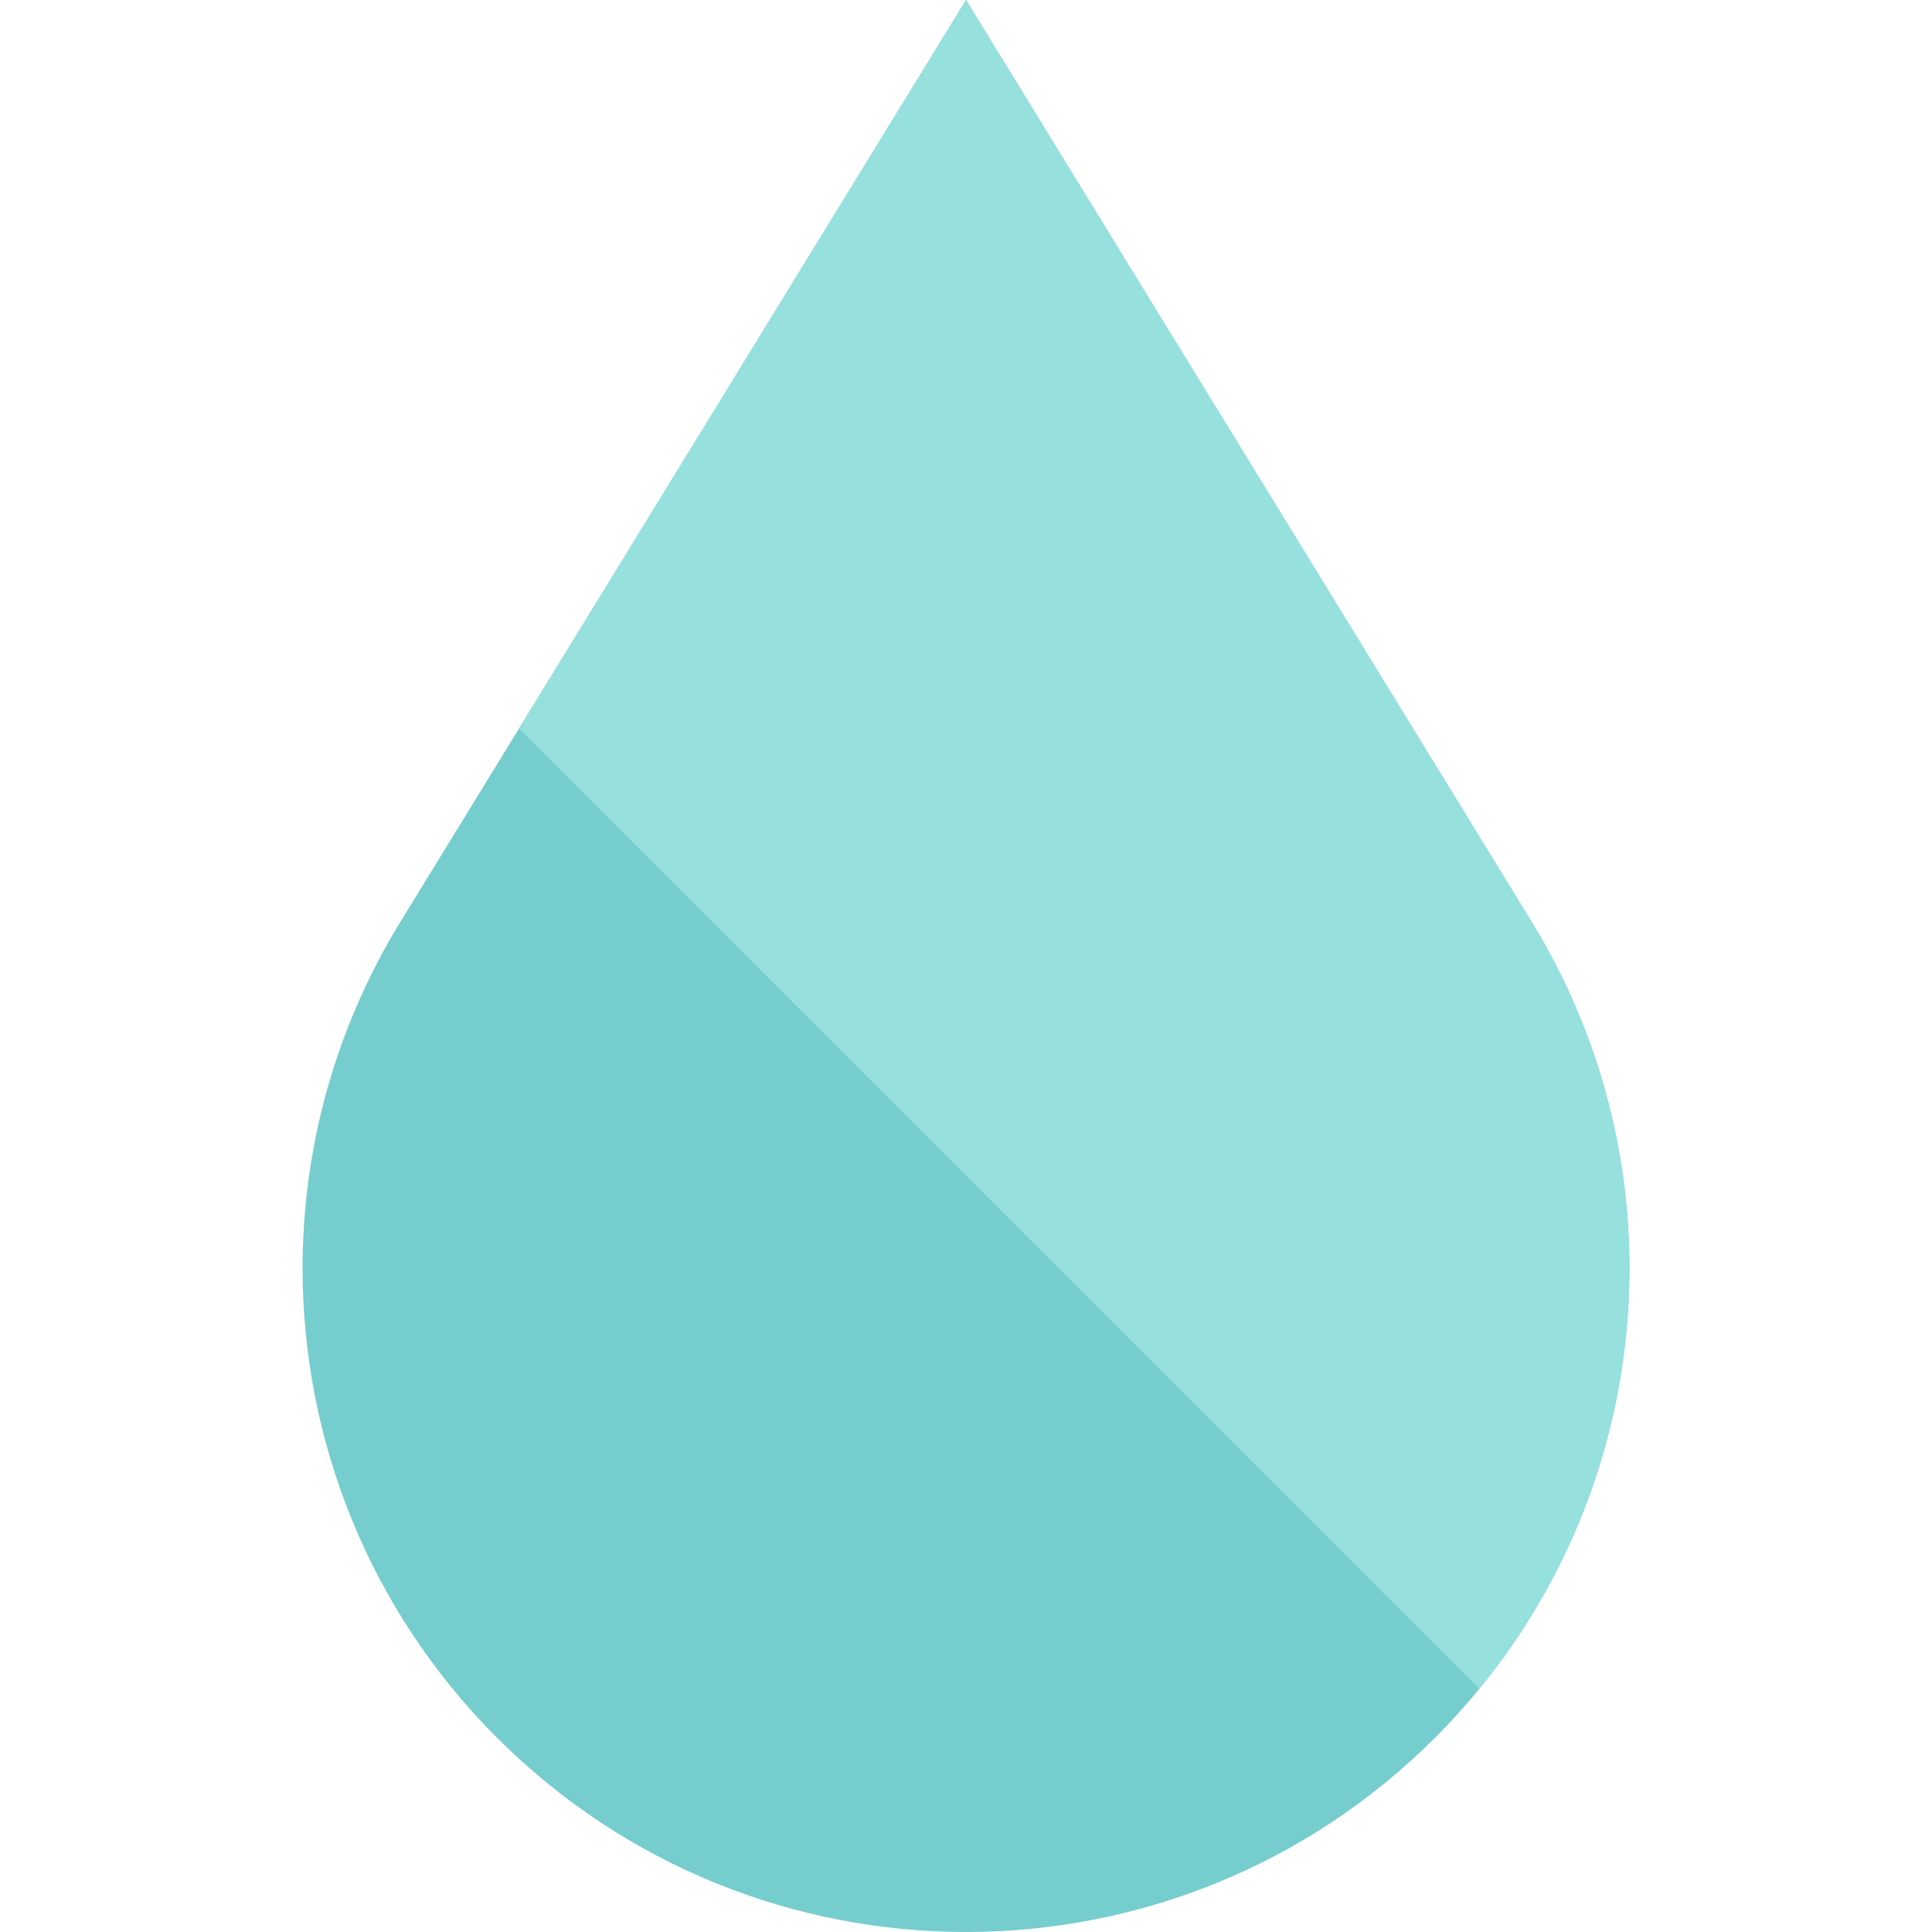
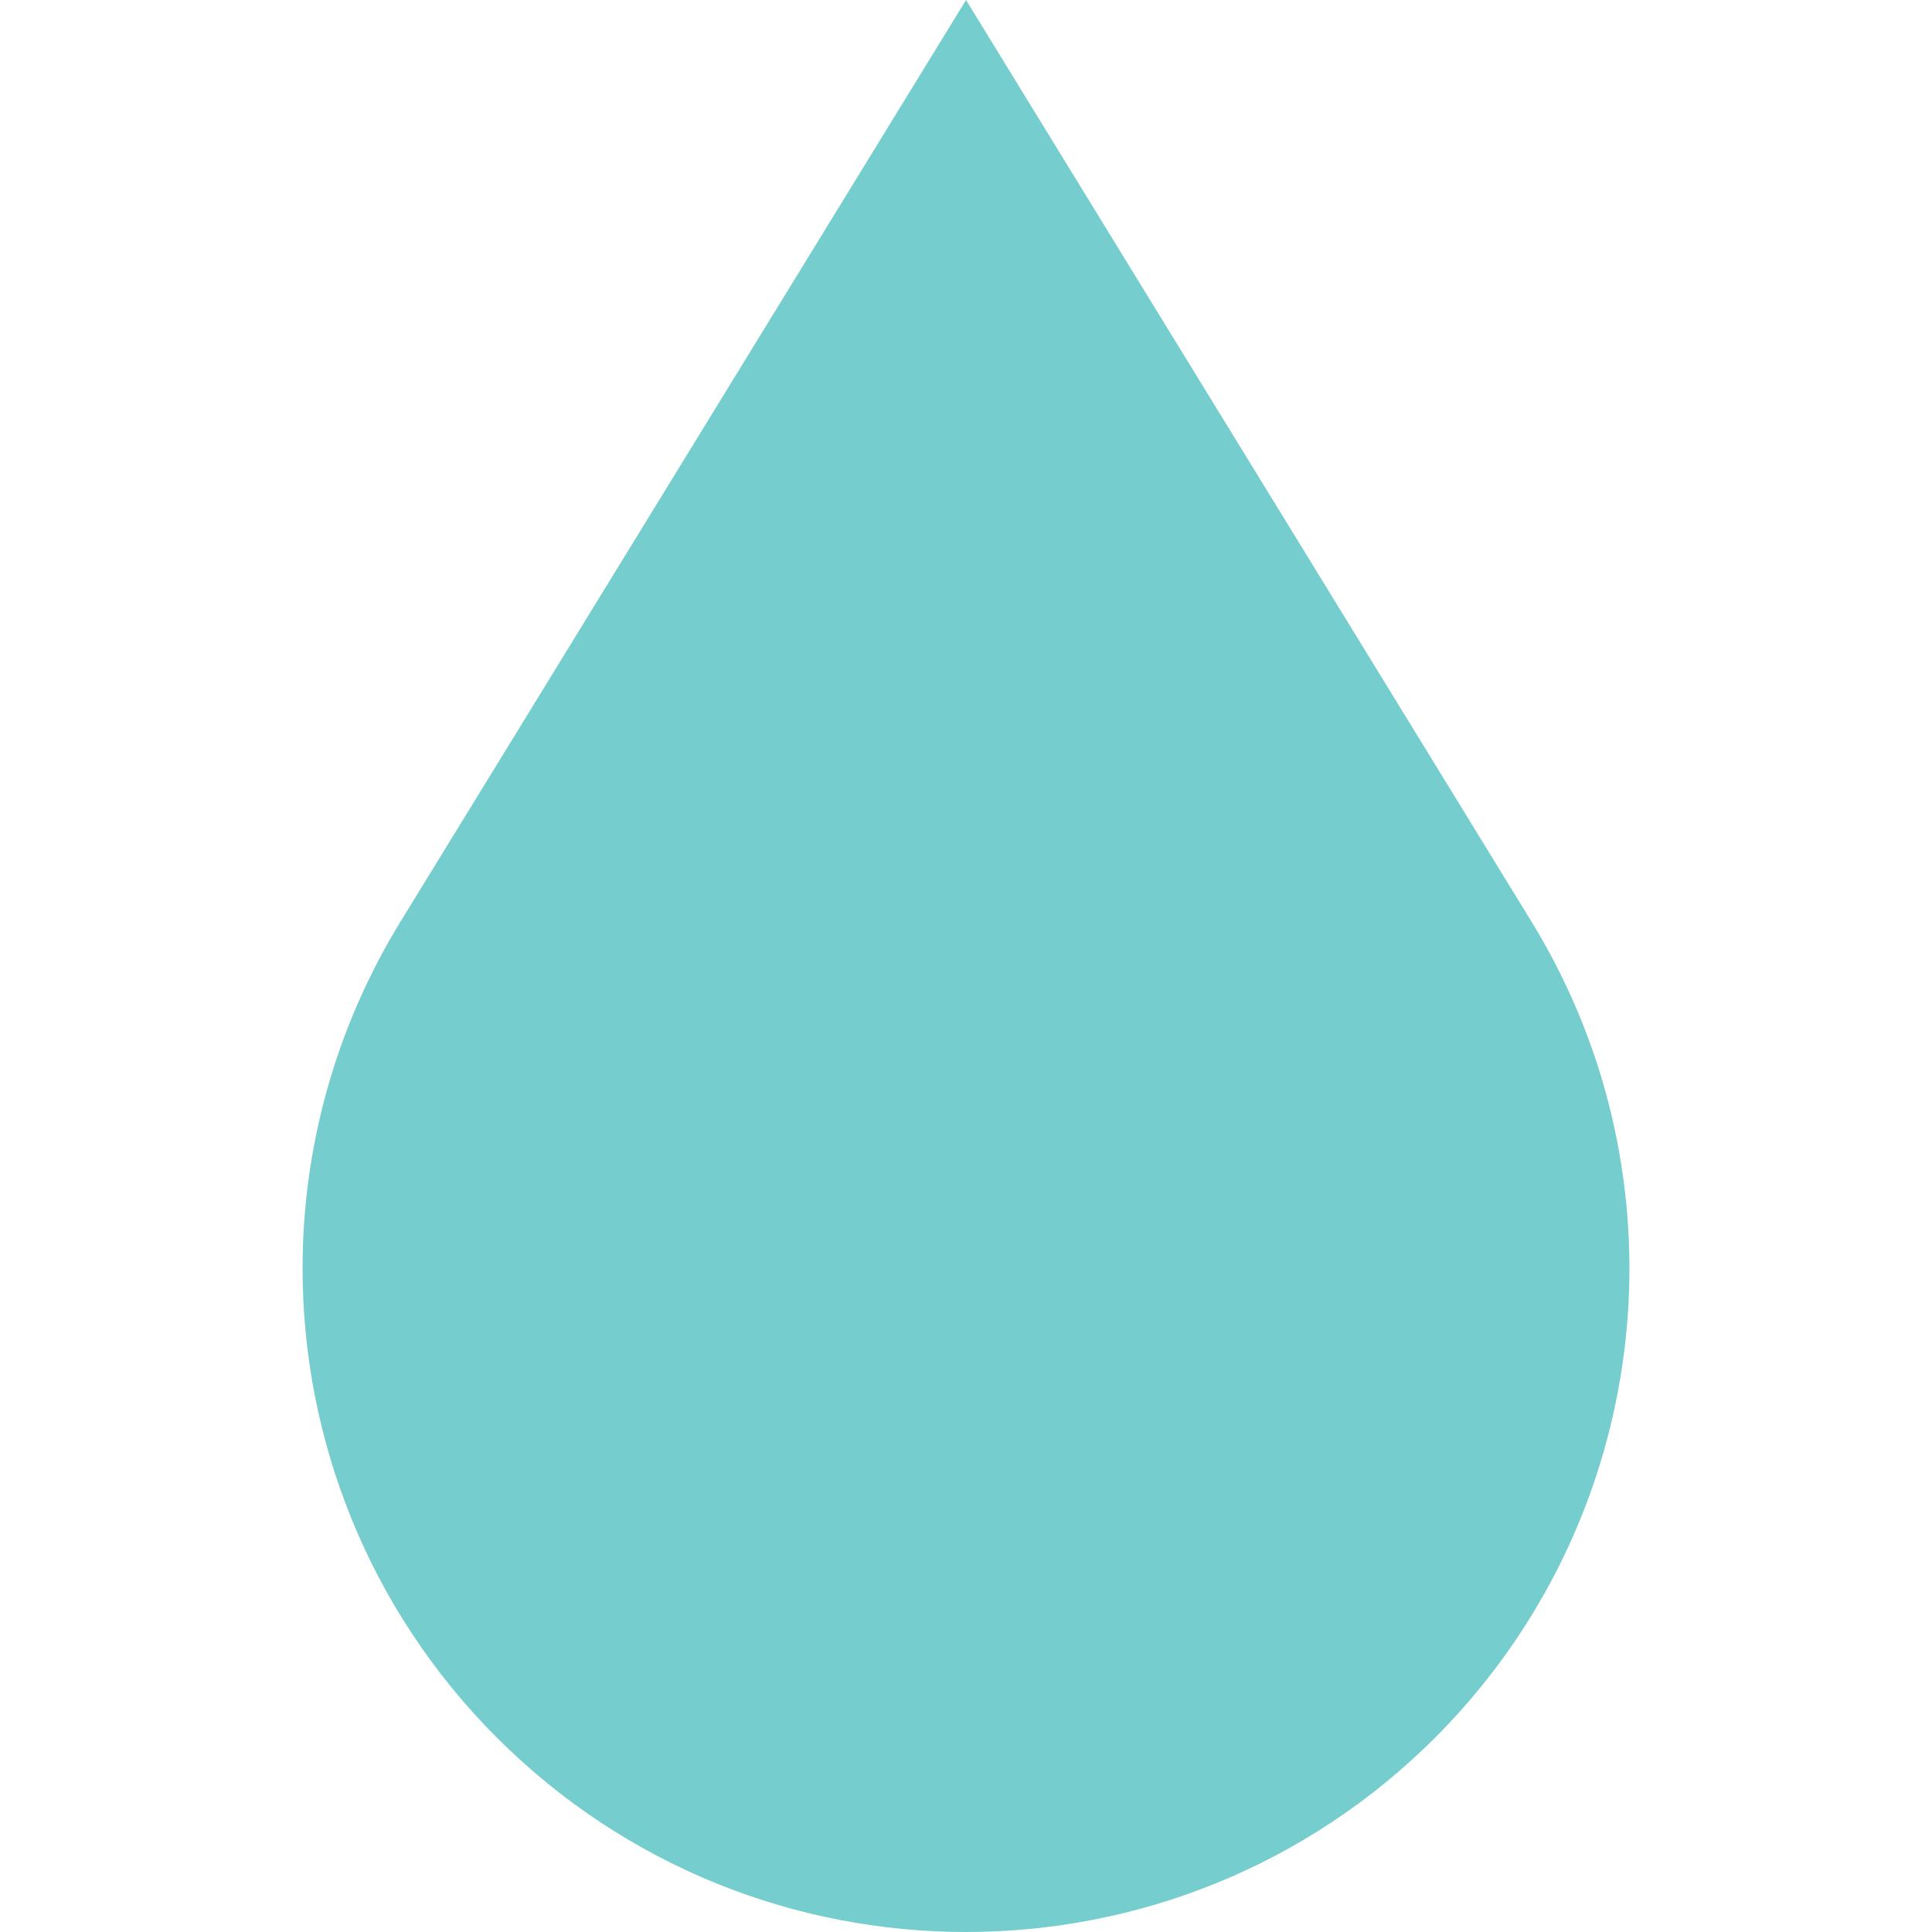
<svg xmlns="http://www.w3.org/2000/svg" height="800px" width="800px" version="1.1" id="Layer_1" viewBox="0 0 345.13 345.13" xml:space="preserve">
  <g>
    <path style="fill:#76CDCE;" d="M264.25,301.7c-2.45,3.01-5.08,5.91-7.88,8.71c-23.14,23.14-53.47,34.72-83.8,34.72   s-60.66-11.58-83.81-34.72c-22.86-22.86-34.71-53.2-34.71-83.84c0-21.31,5.74-42.77,17.5-61.94l21.16-34.48L172.57,0l31.67,51.62   l24.28,39.56l45.06,73.45C300.18,207.99,295.971,263.03,264.25,301.7z" />
-     <path style="fill:#96E0DE;" d="M264.25,301.7L92.71,130.15L172.57,0l31.67,51.62l24.28,39.56l45.06,73.45   C300.18,207.99,295.971,263.03,264.25,301.7z" />
  </g>
</svg>